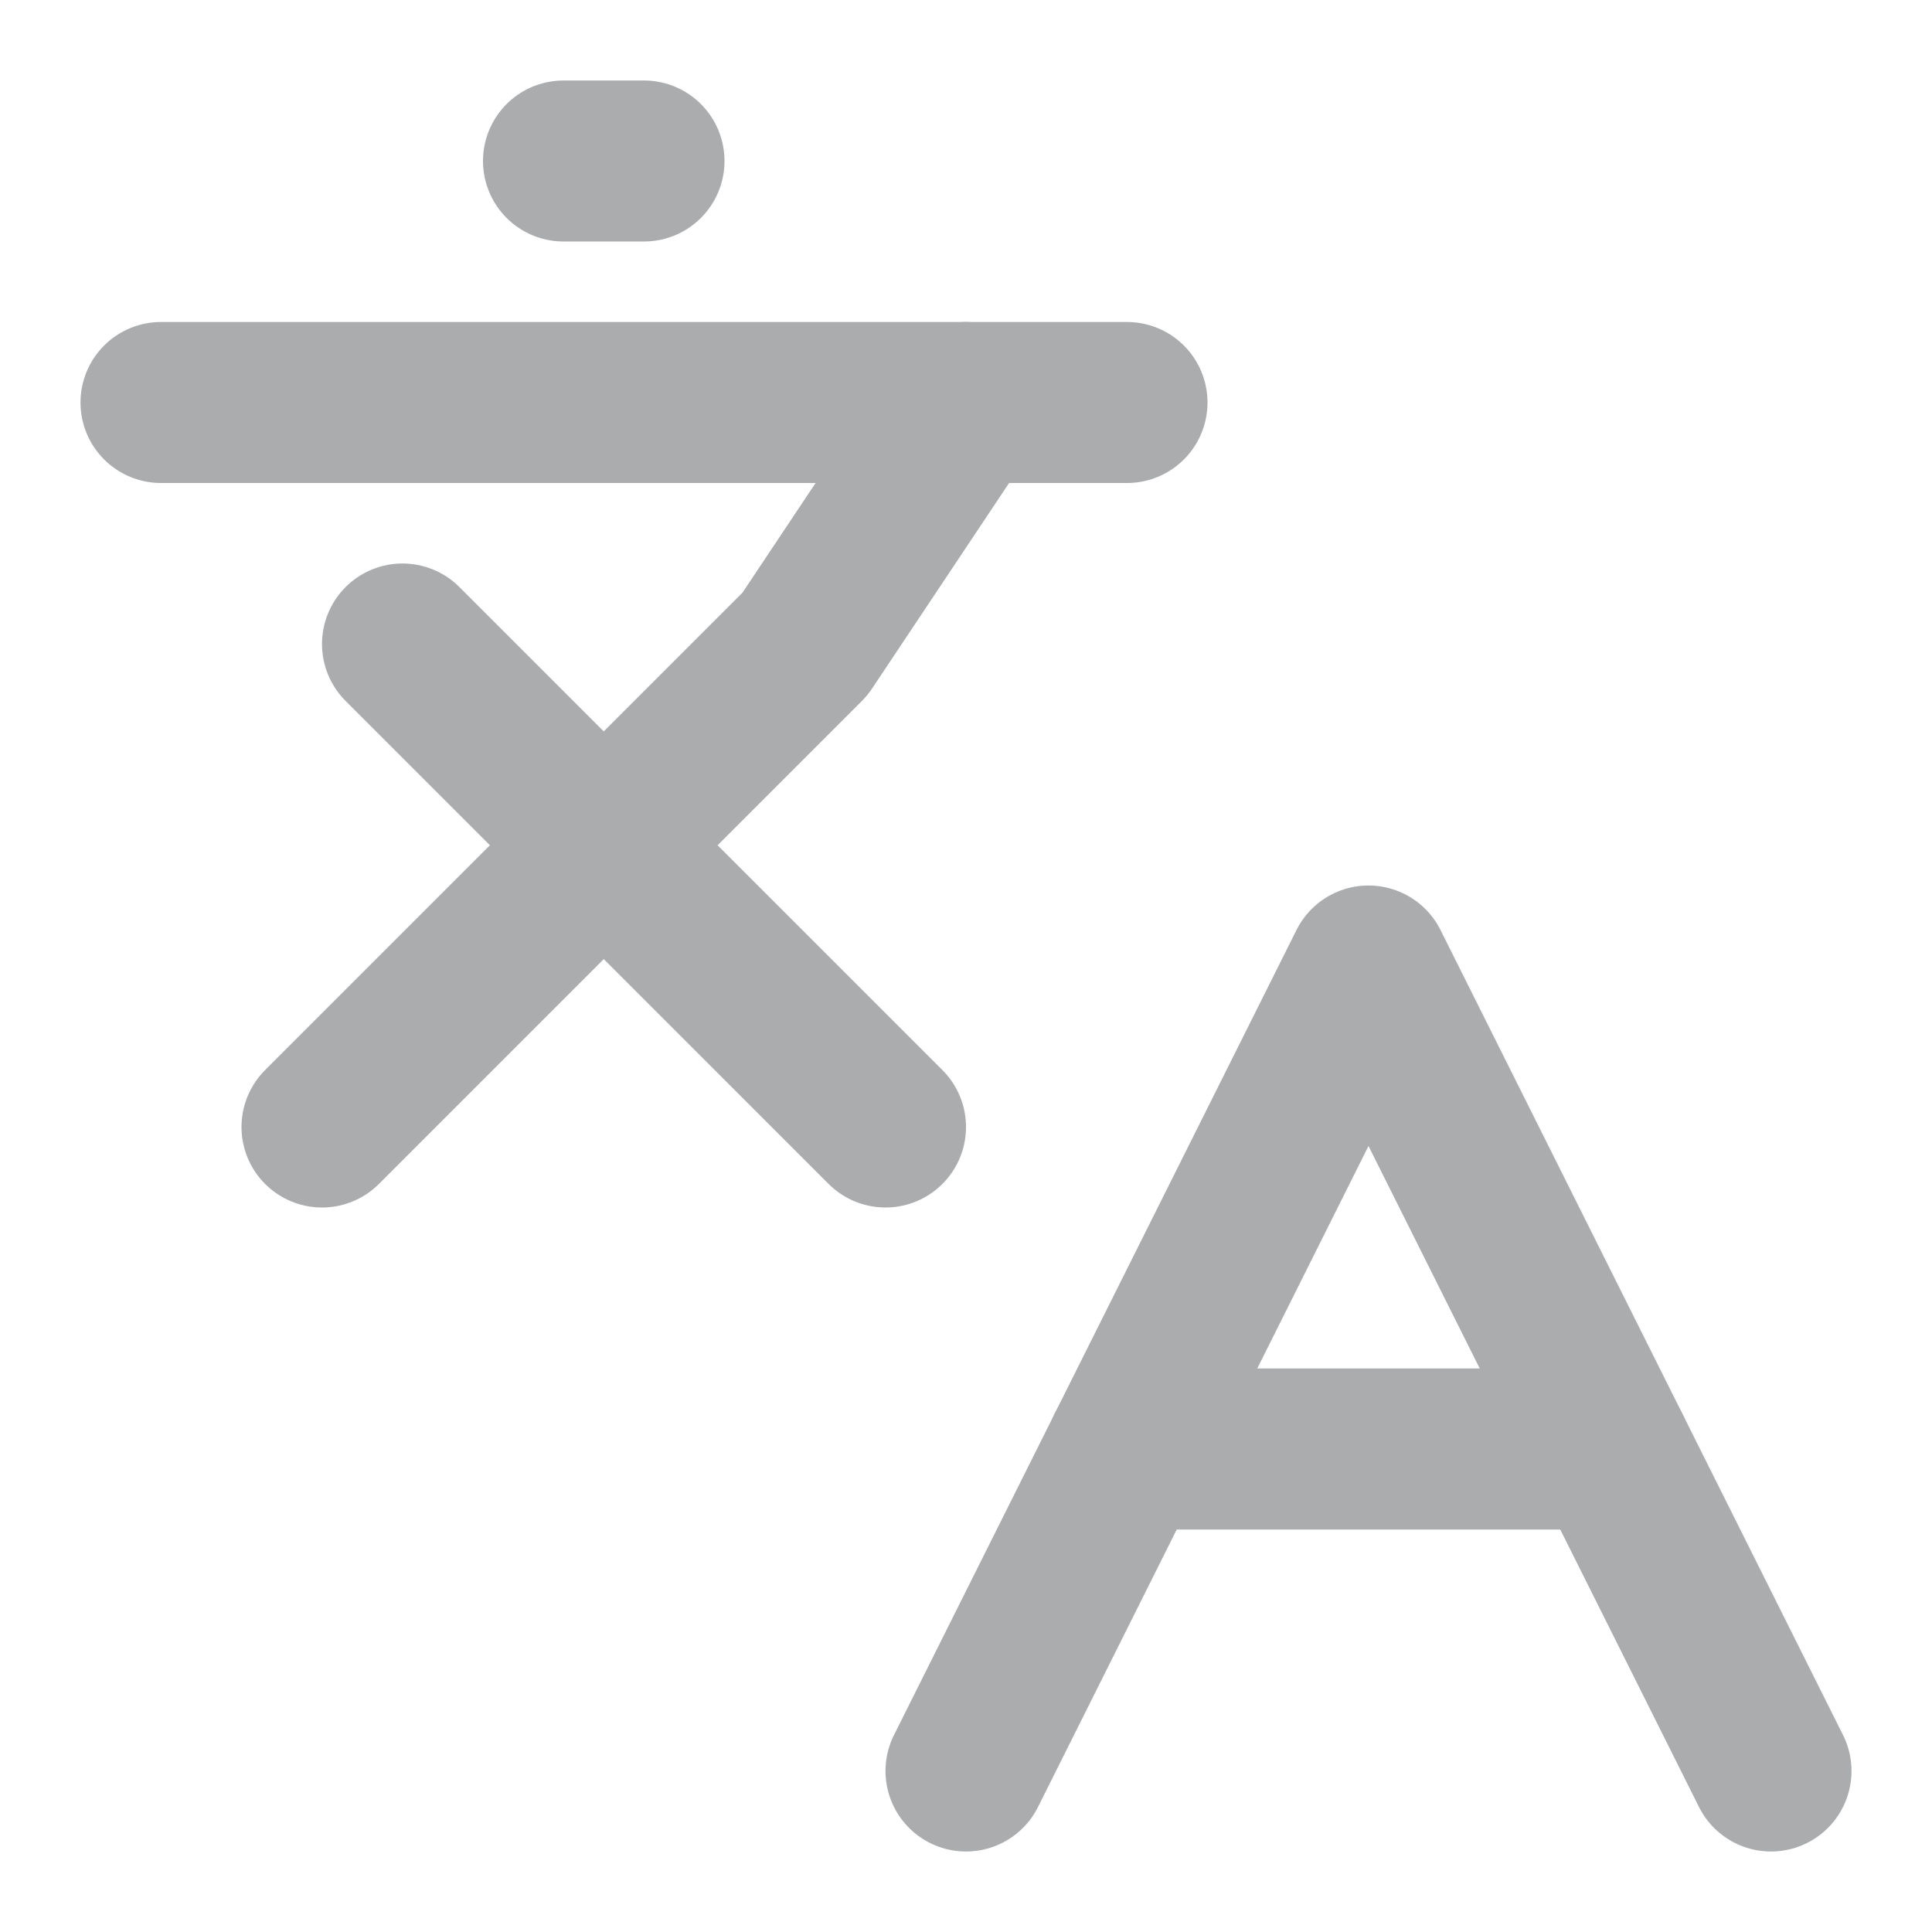
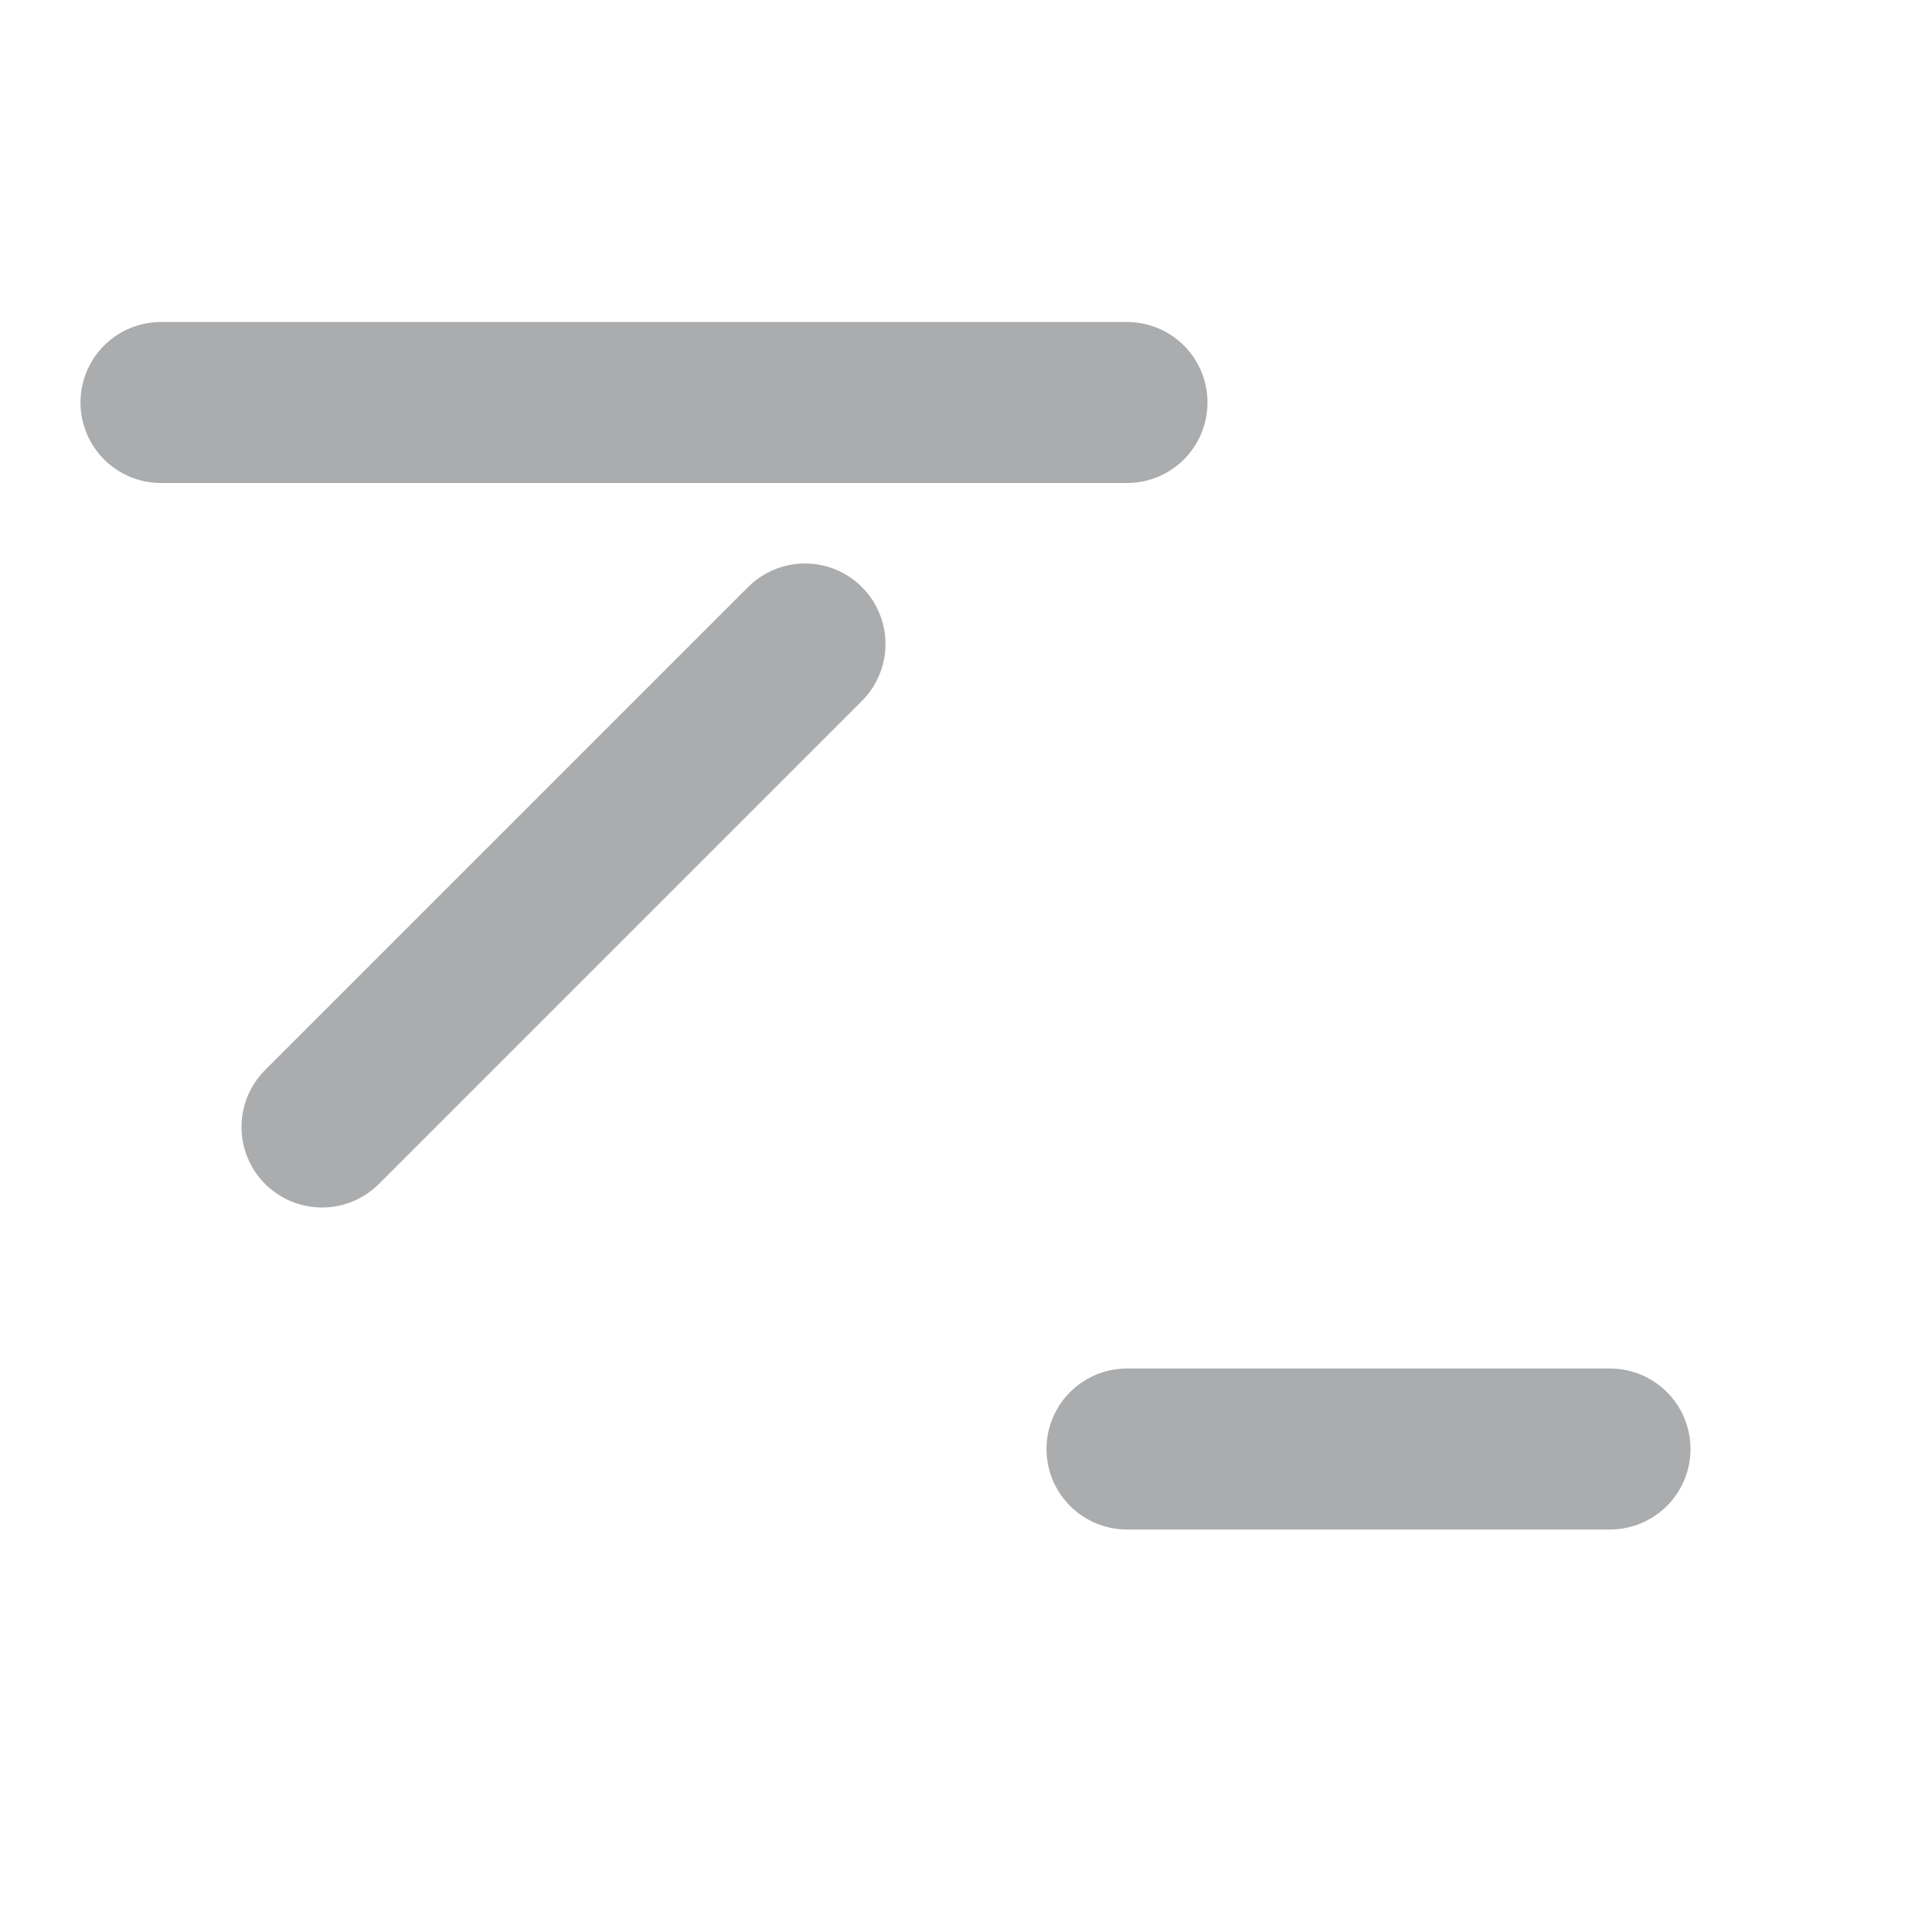
<svg xmlns="http://www.w3.org/2000/svg" width="24" height="24" viewBox="0 0 24 24" fill="none">
  <g id="languages">
-     <path id="Vector" d="M5 8L11 14" stroke="#AAACAE" stroke-width="2" stroke-linecap="round" stroke-linejoin="round" />
-     <path id="Vector_2" d="M4 14L10 8L12 5" stroke="#AAACAE" stroke-width="2" stroke-linecap="round" stroke-linejoin="round" />
+     <path id="Vector_2" d="M4 14L10 8" stroke="#AAACAE" stroke-width="2" stroke-linecap="round" stroke-linejoin="round" />
    <path id="Vector_3" d="M2 5H14" stroke="#AAACAE" stroke-width="2" stroke-linecap="round" stroke-linejoin="round" />
-     <path id="Vector_4" d="M7 2H8" stroke="#AAACAE" stroke-width="2" stroke-linecap="round" stroke-linejoin="round" />
-     <path id="Vector_5" d="M22 22L17 12L12 22" stroke="#AAACAE" stroke-width="2" stroke-linecap="round" stroke-linejoin="round" />
    <path id="Vector_6" d="M14 18H20" stroke="#AAACAE" stroke-width="2" stroke-linecap="round" stroke-linejoin="round" />
  </g>
</svg>